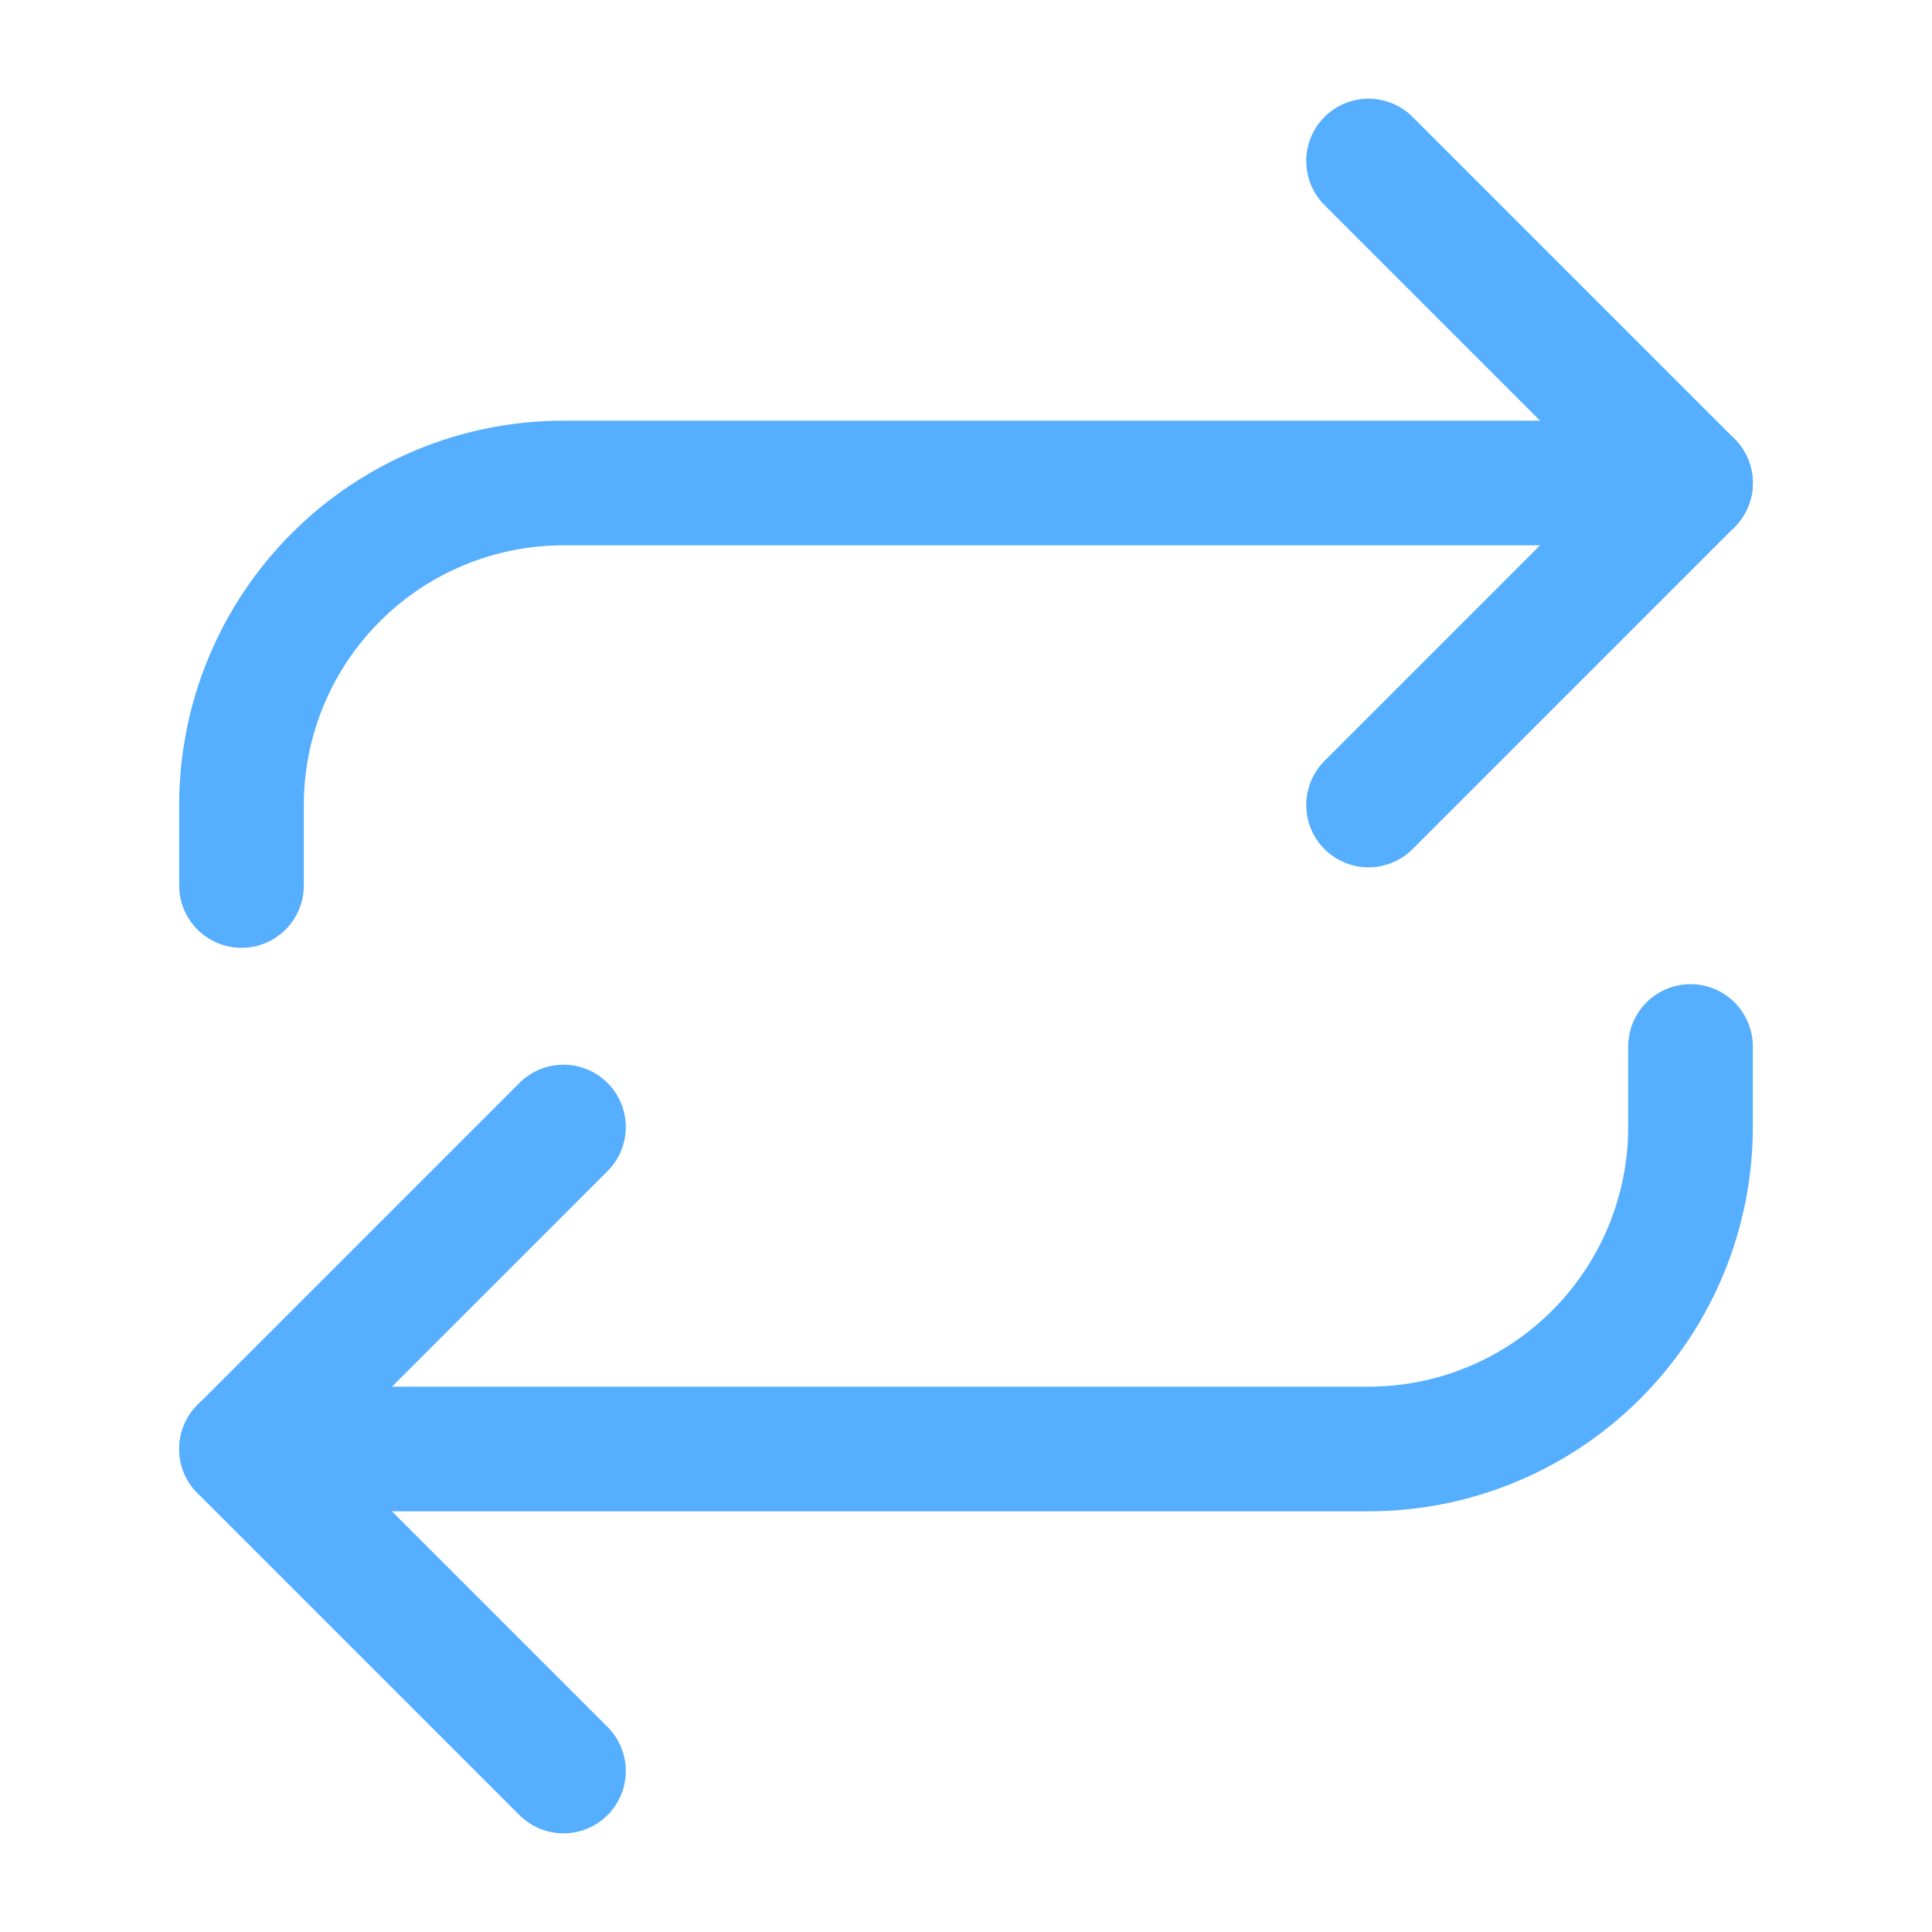
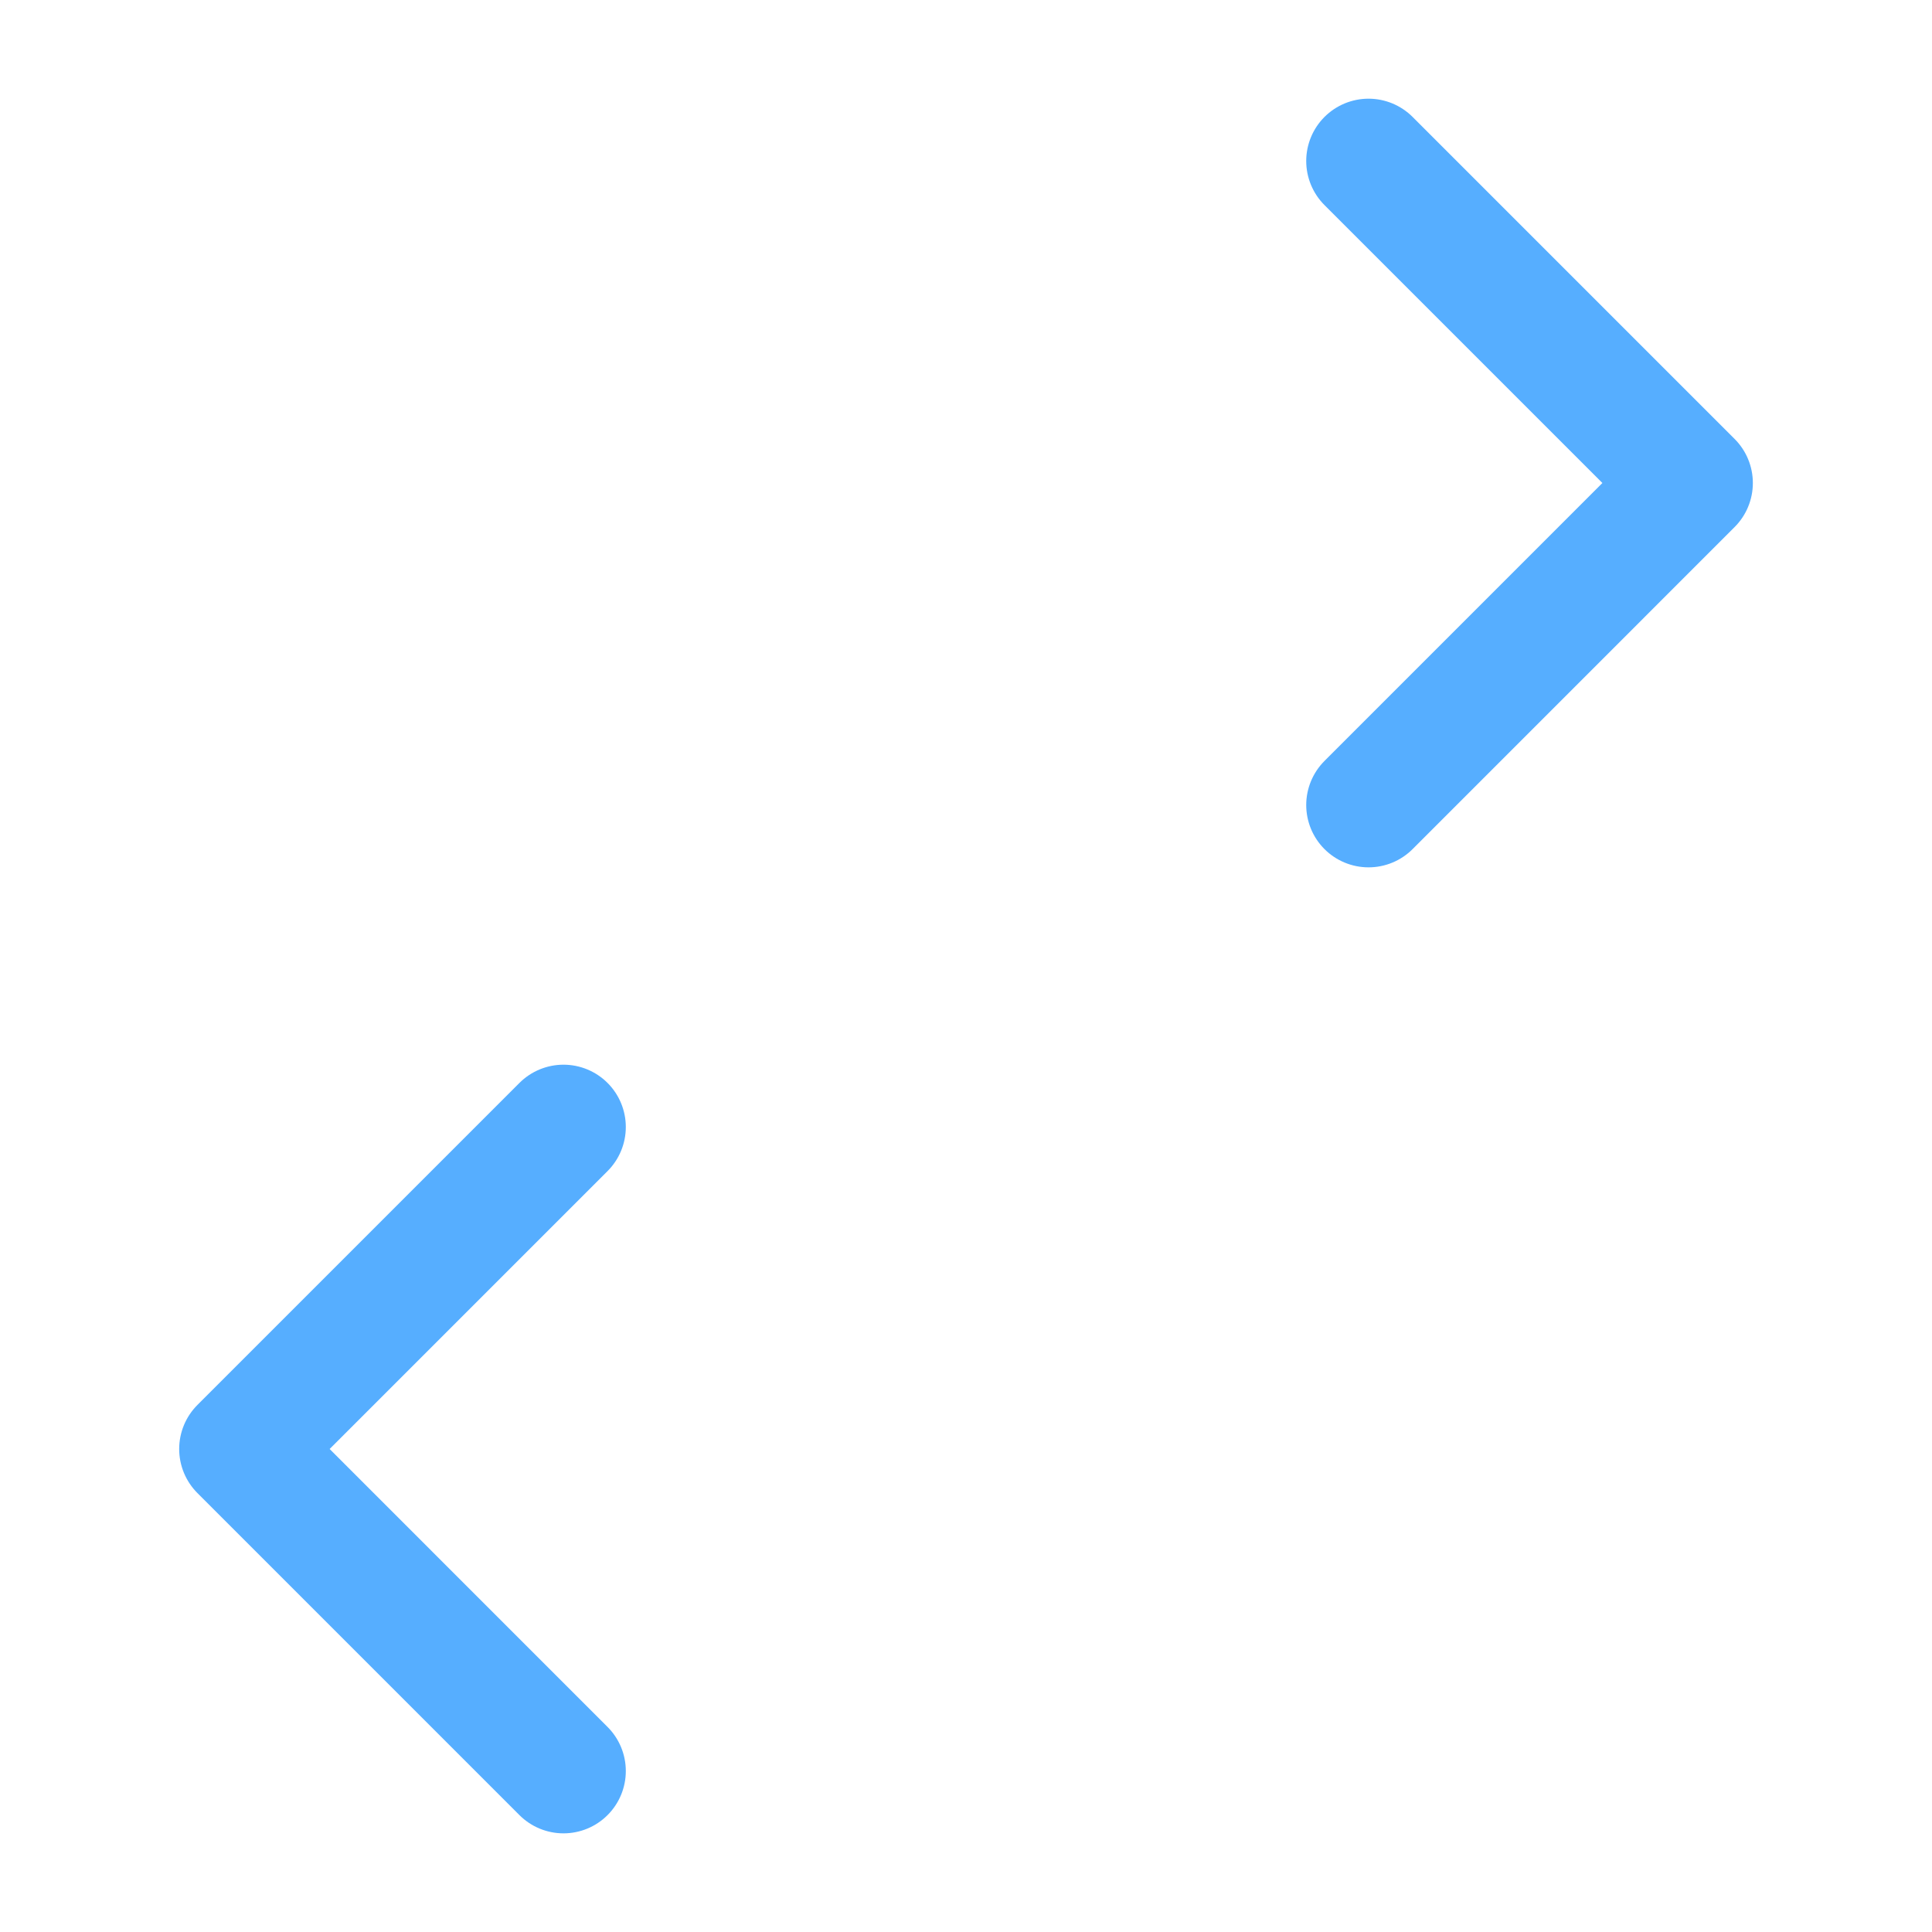
<svg xmlns="http://www.w3.org/2000/svg" width="62" height="62" viewBox="0 0 62 62" fill="none">
  <path d="M43.918 5.167L54.251 15.5L43.918 25.834" stroke="#56AEFF" stroke-width="4" stroke-linecap="round" stroke-linejoin="round" />
-   <path d="M7.75 28.417V25.833C7.75 23.093 8.839 20.464 10.777 18.527C12.714 16.589 15.343 15.5 18.083 15.5H54.25" stroke="#56AEFF" stroke-width="4" stroke-linecap="round" stroke-linejoin="round" />
  <path d="M18.083 56.834L7.75 46.5L18.083 36.167" stroke="#56AEFF" stroke-width="4" stroke-linecap="round" stroke-linejoin="round" />
-   <path d="M54.25 33.583V36.166C54.25 38.907 53.161 41.535 51.223 43.473C49.286 45.411 46.657 46.5 43.917 46.5H7.75" stroke="#56AEFF" stroke-width="4" stroke-linecap="round" stroke-linejoin="round" />
</svg>